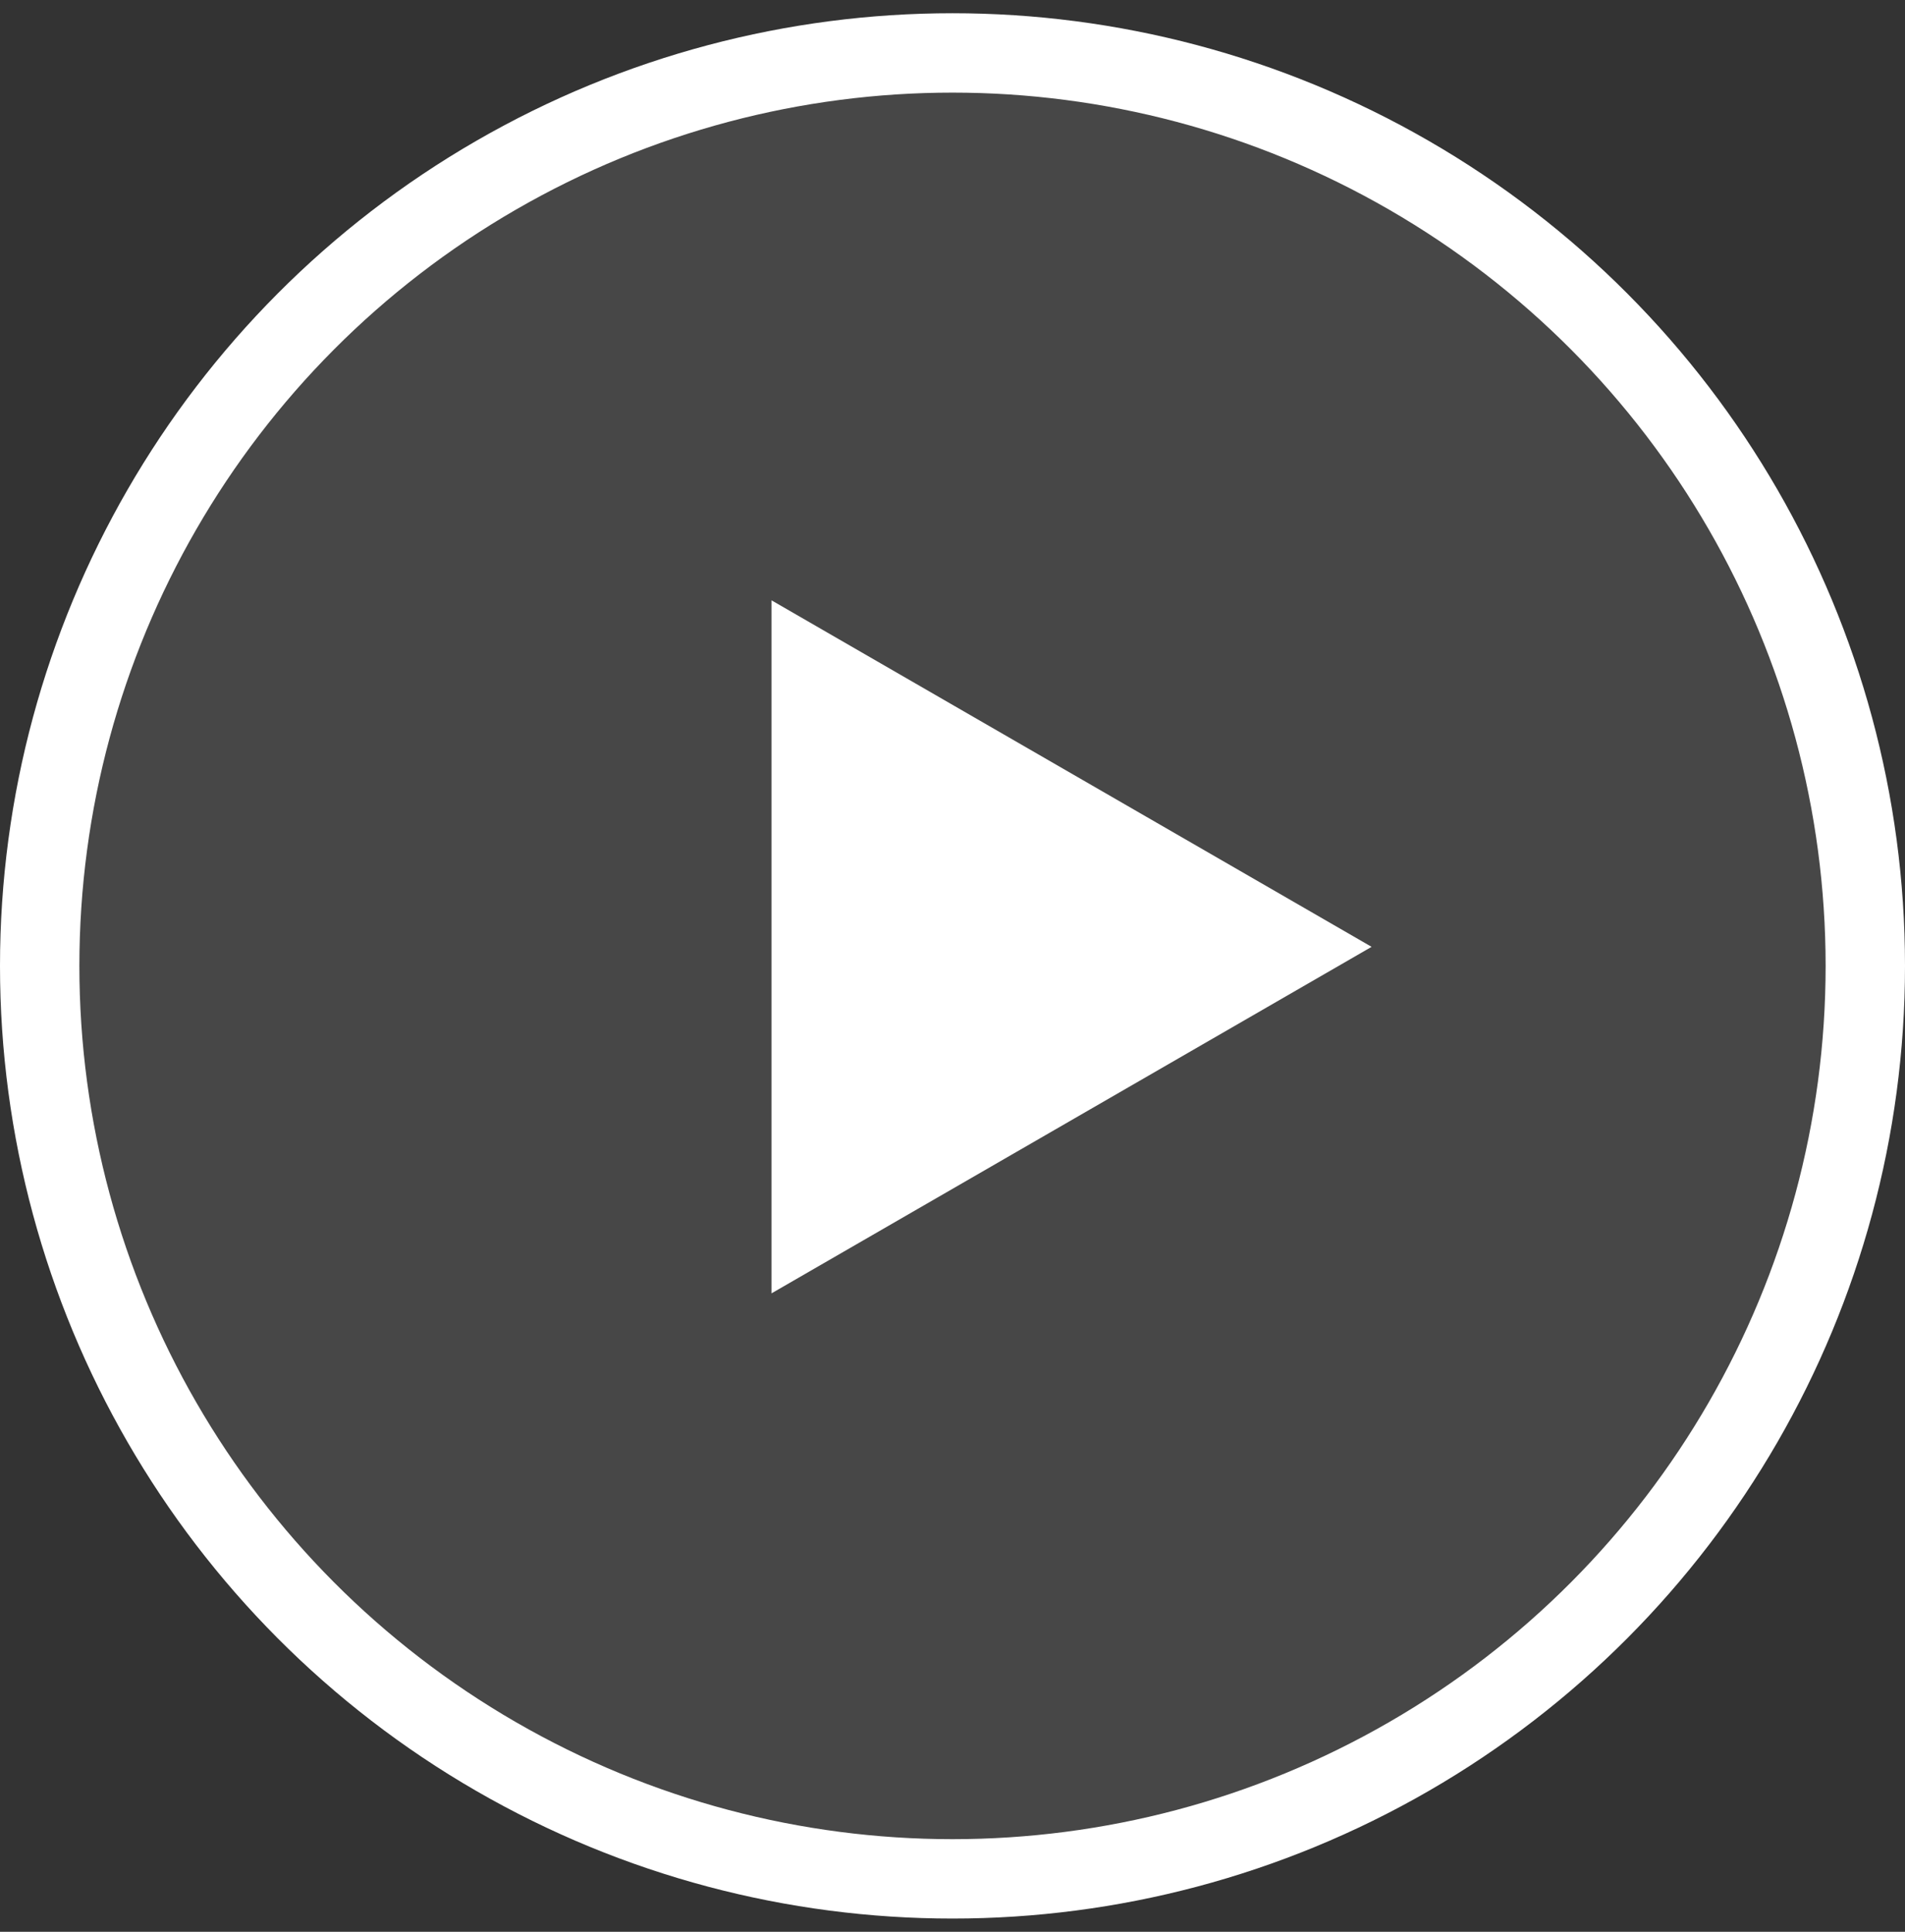
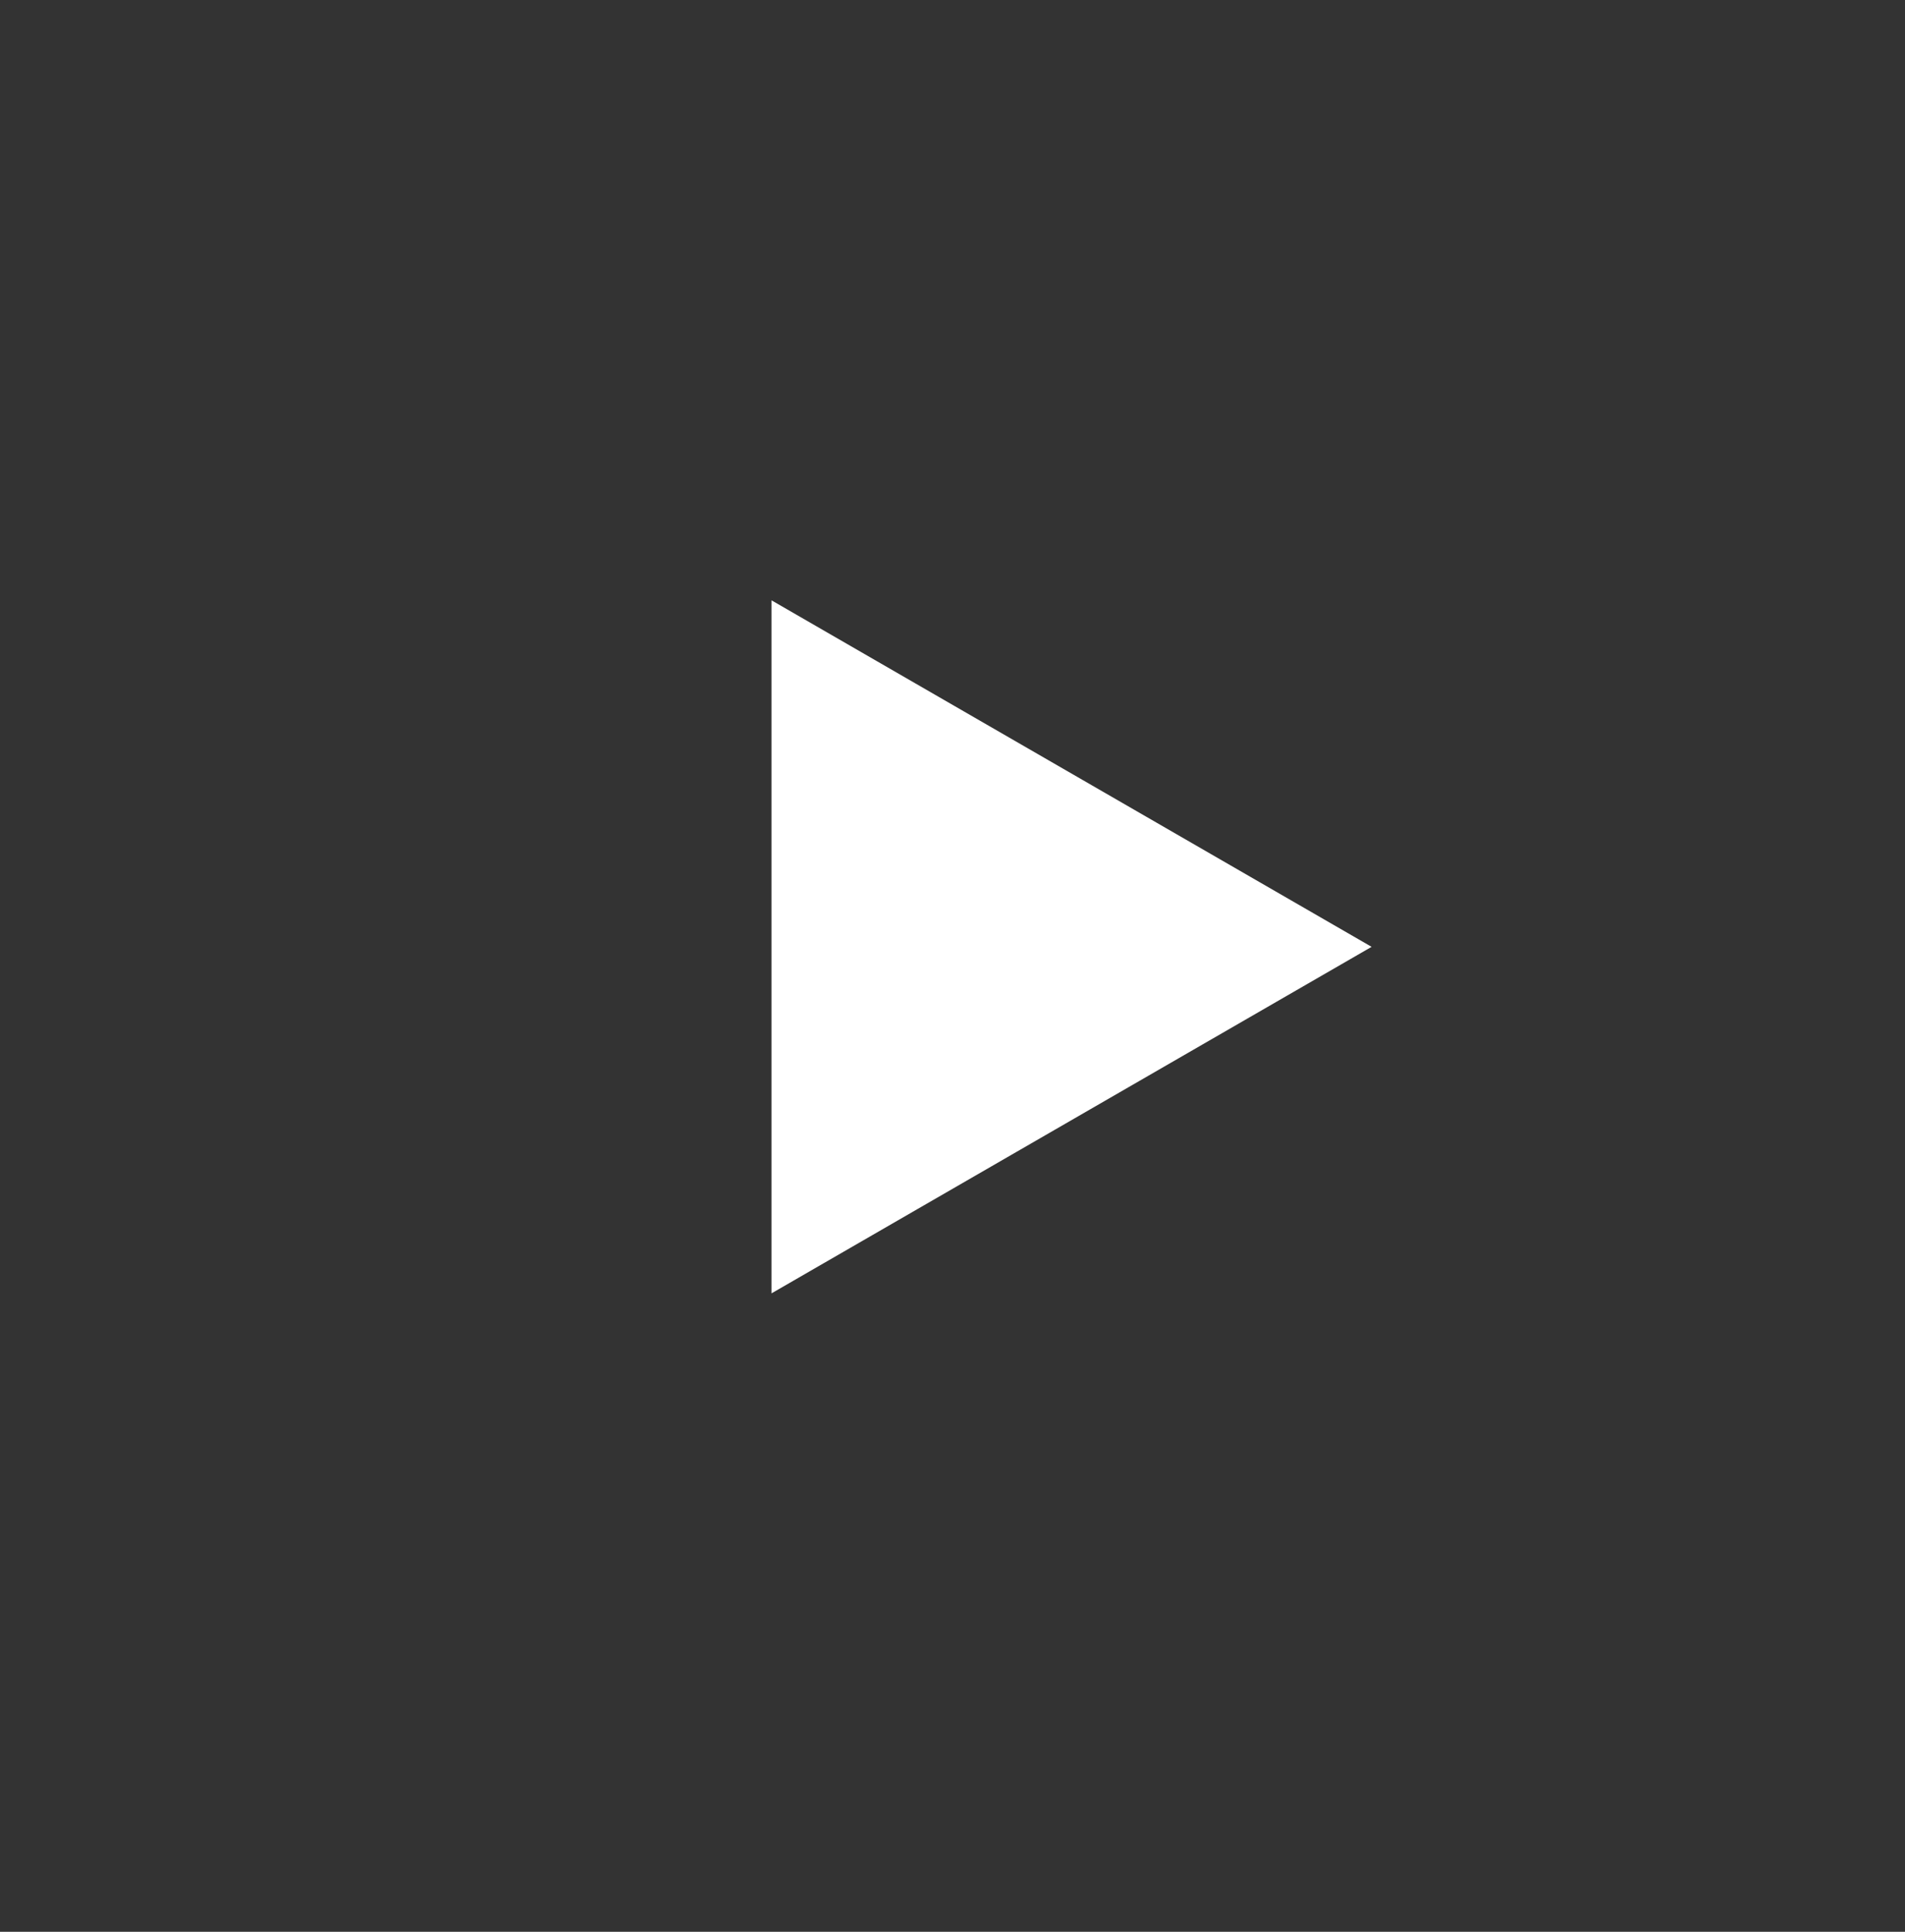
<svg xmlns="http://www.w3.org/2000/svg" width="72" height="73" viewBox="0 0 72 73" fill="none">
  <rect x="0" y="0" width="72" height="73" fill="#333333" stroke="none" />
-   <circle cx="36" cy="36.5" r="34.5" fill="white" fill-opacity="0.1" stroke="white" stroke-width="3" />
  <path d="M51.84 35.78L29.16 48.874V22.686L51.84 35.78Z" fill="white" />
</svg>